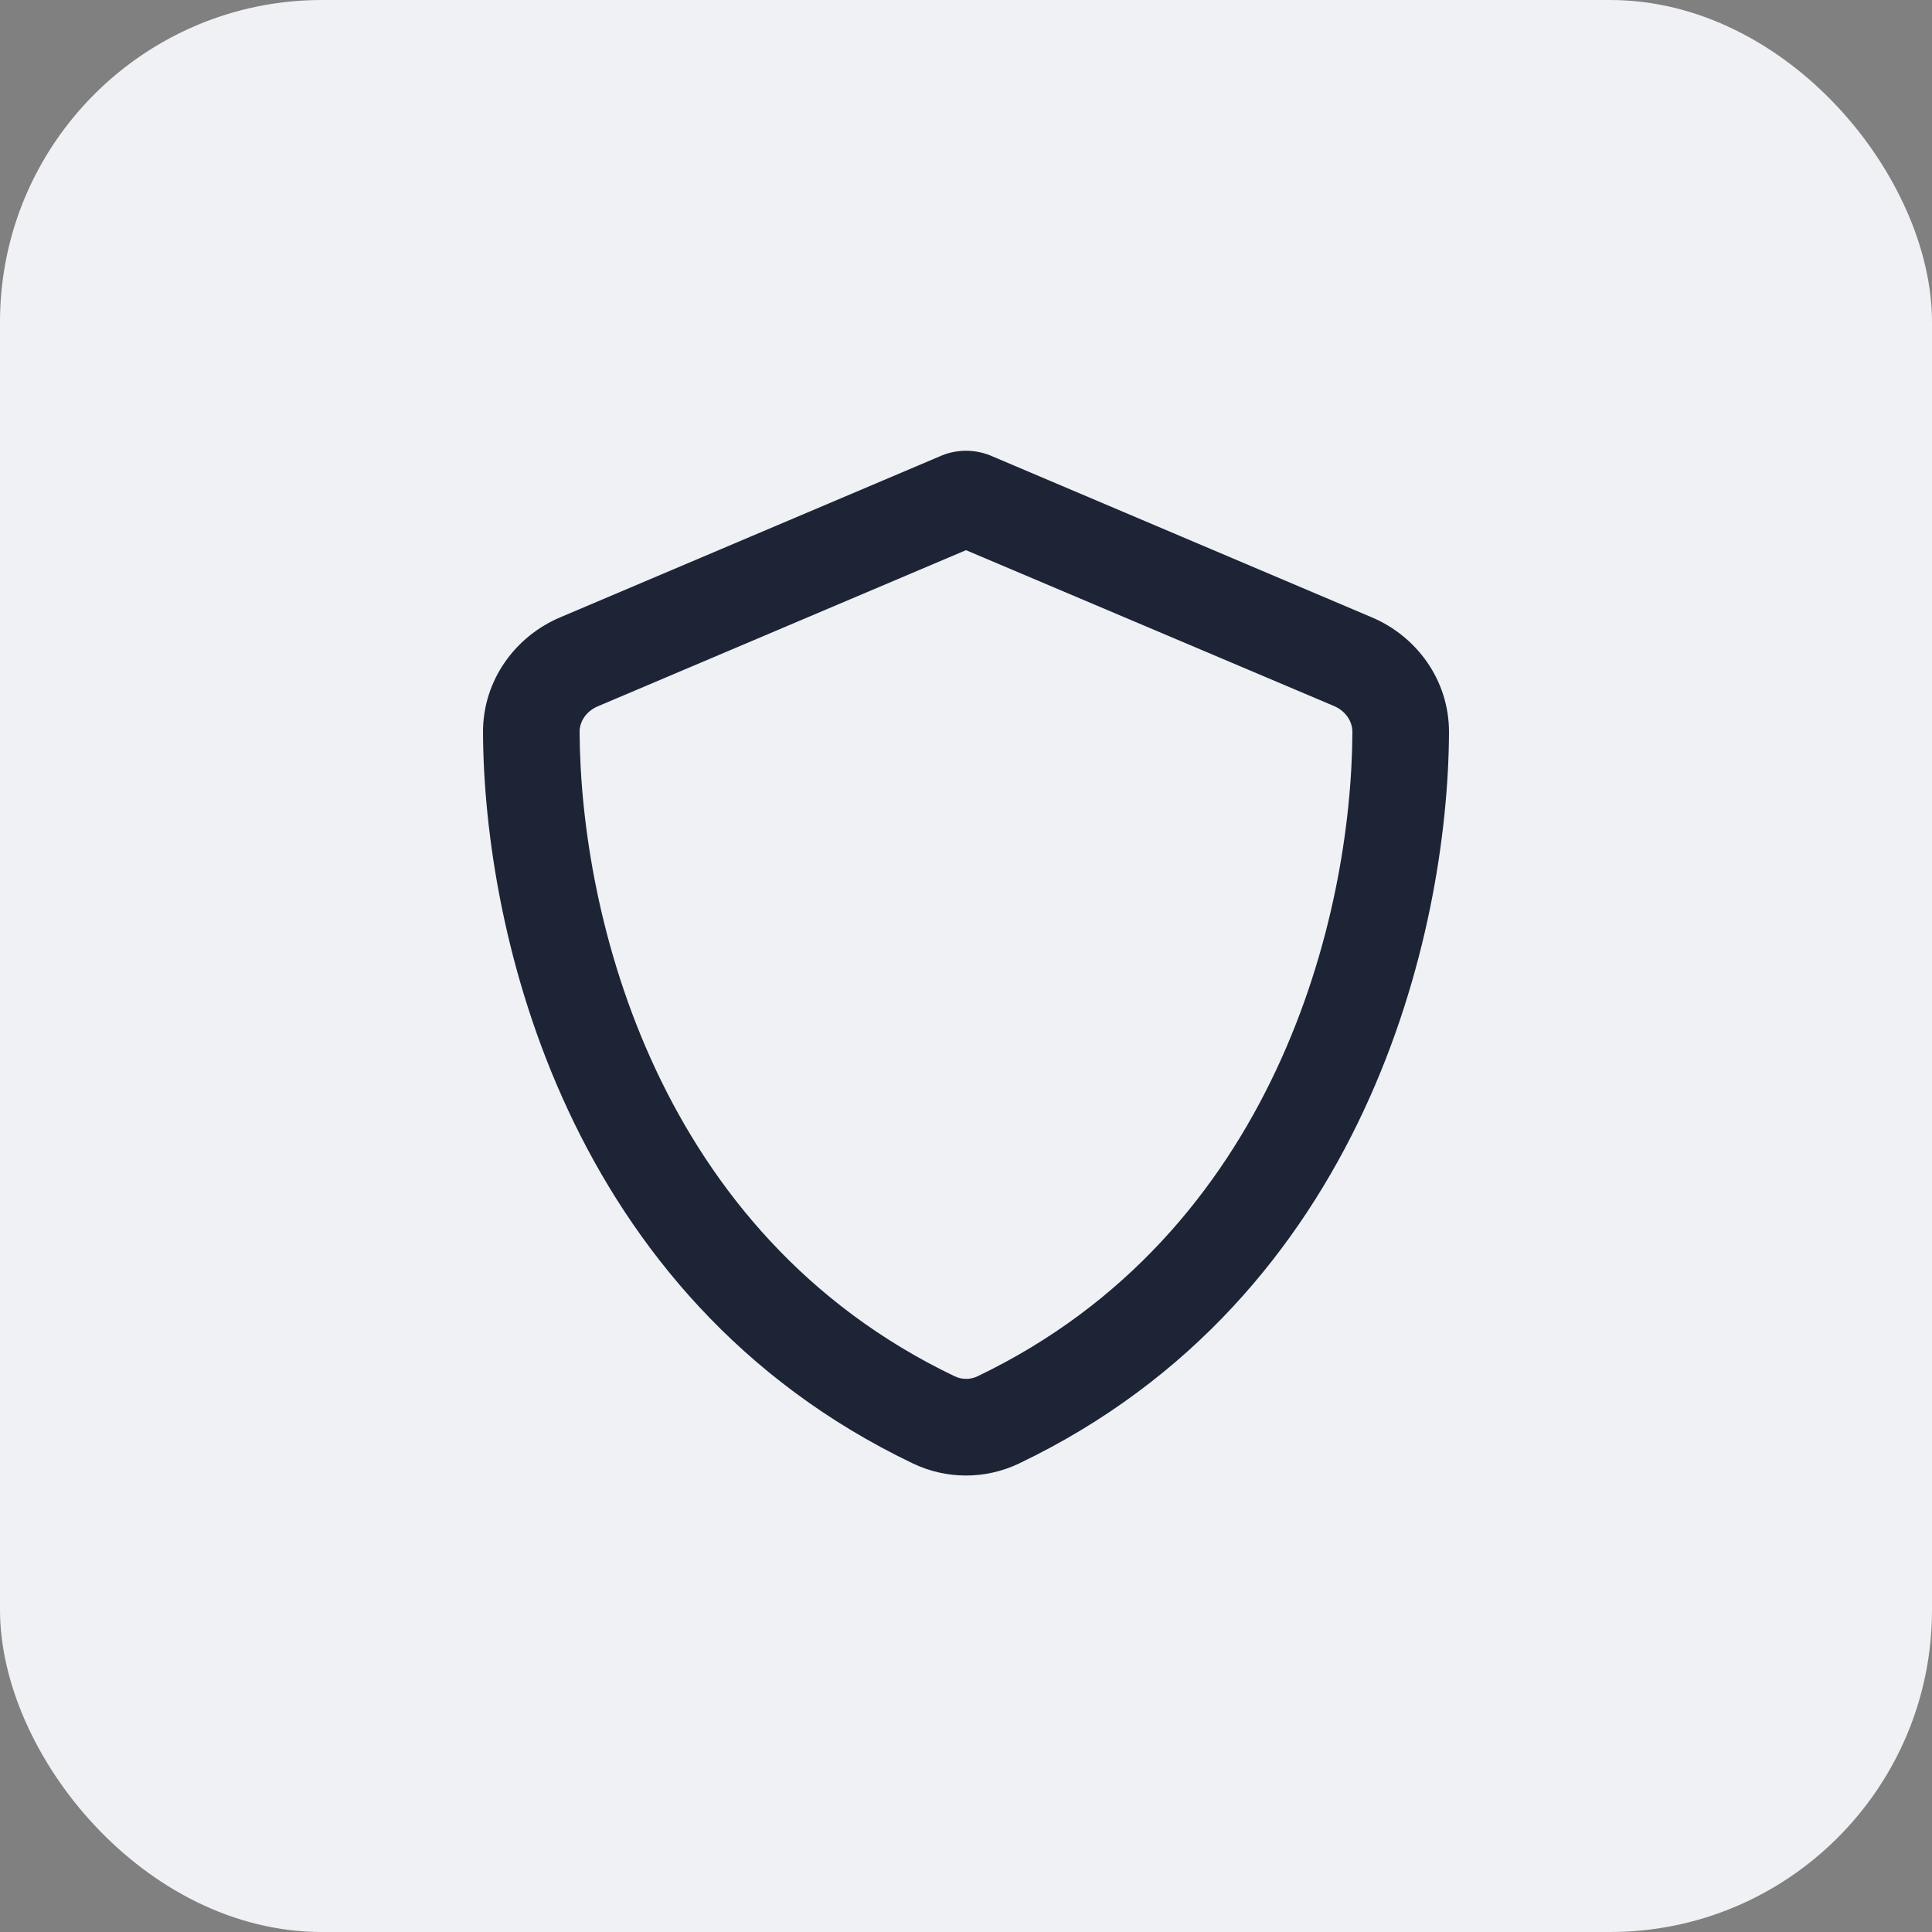
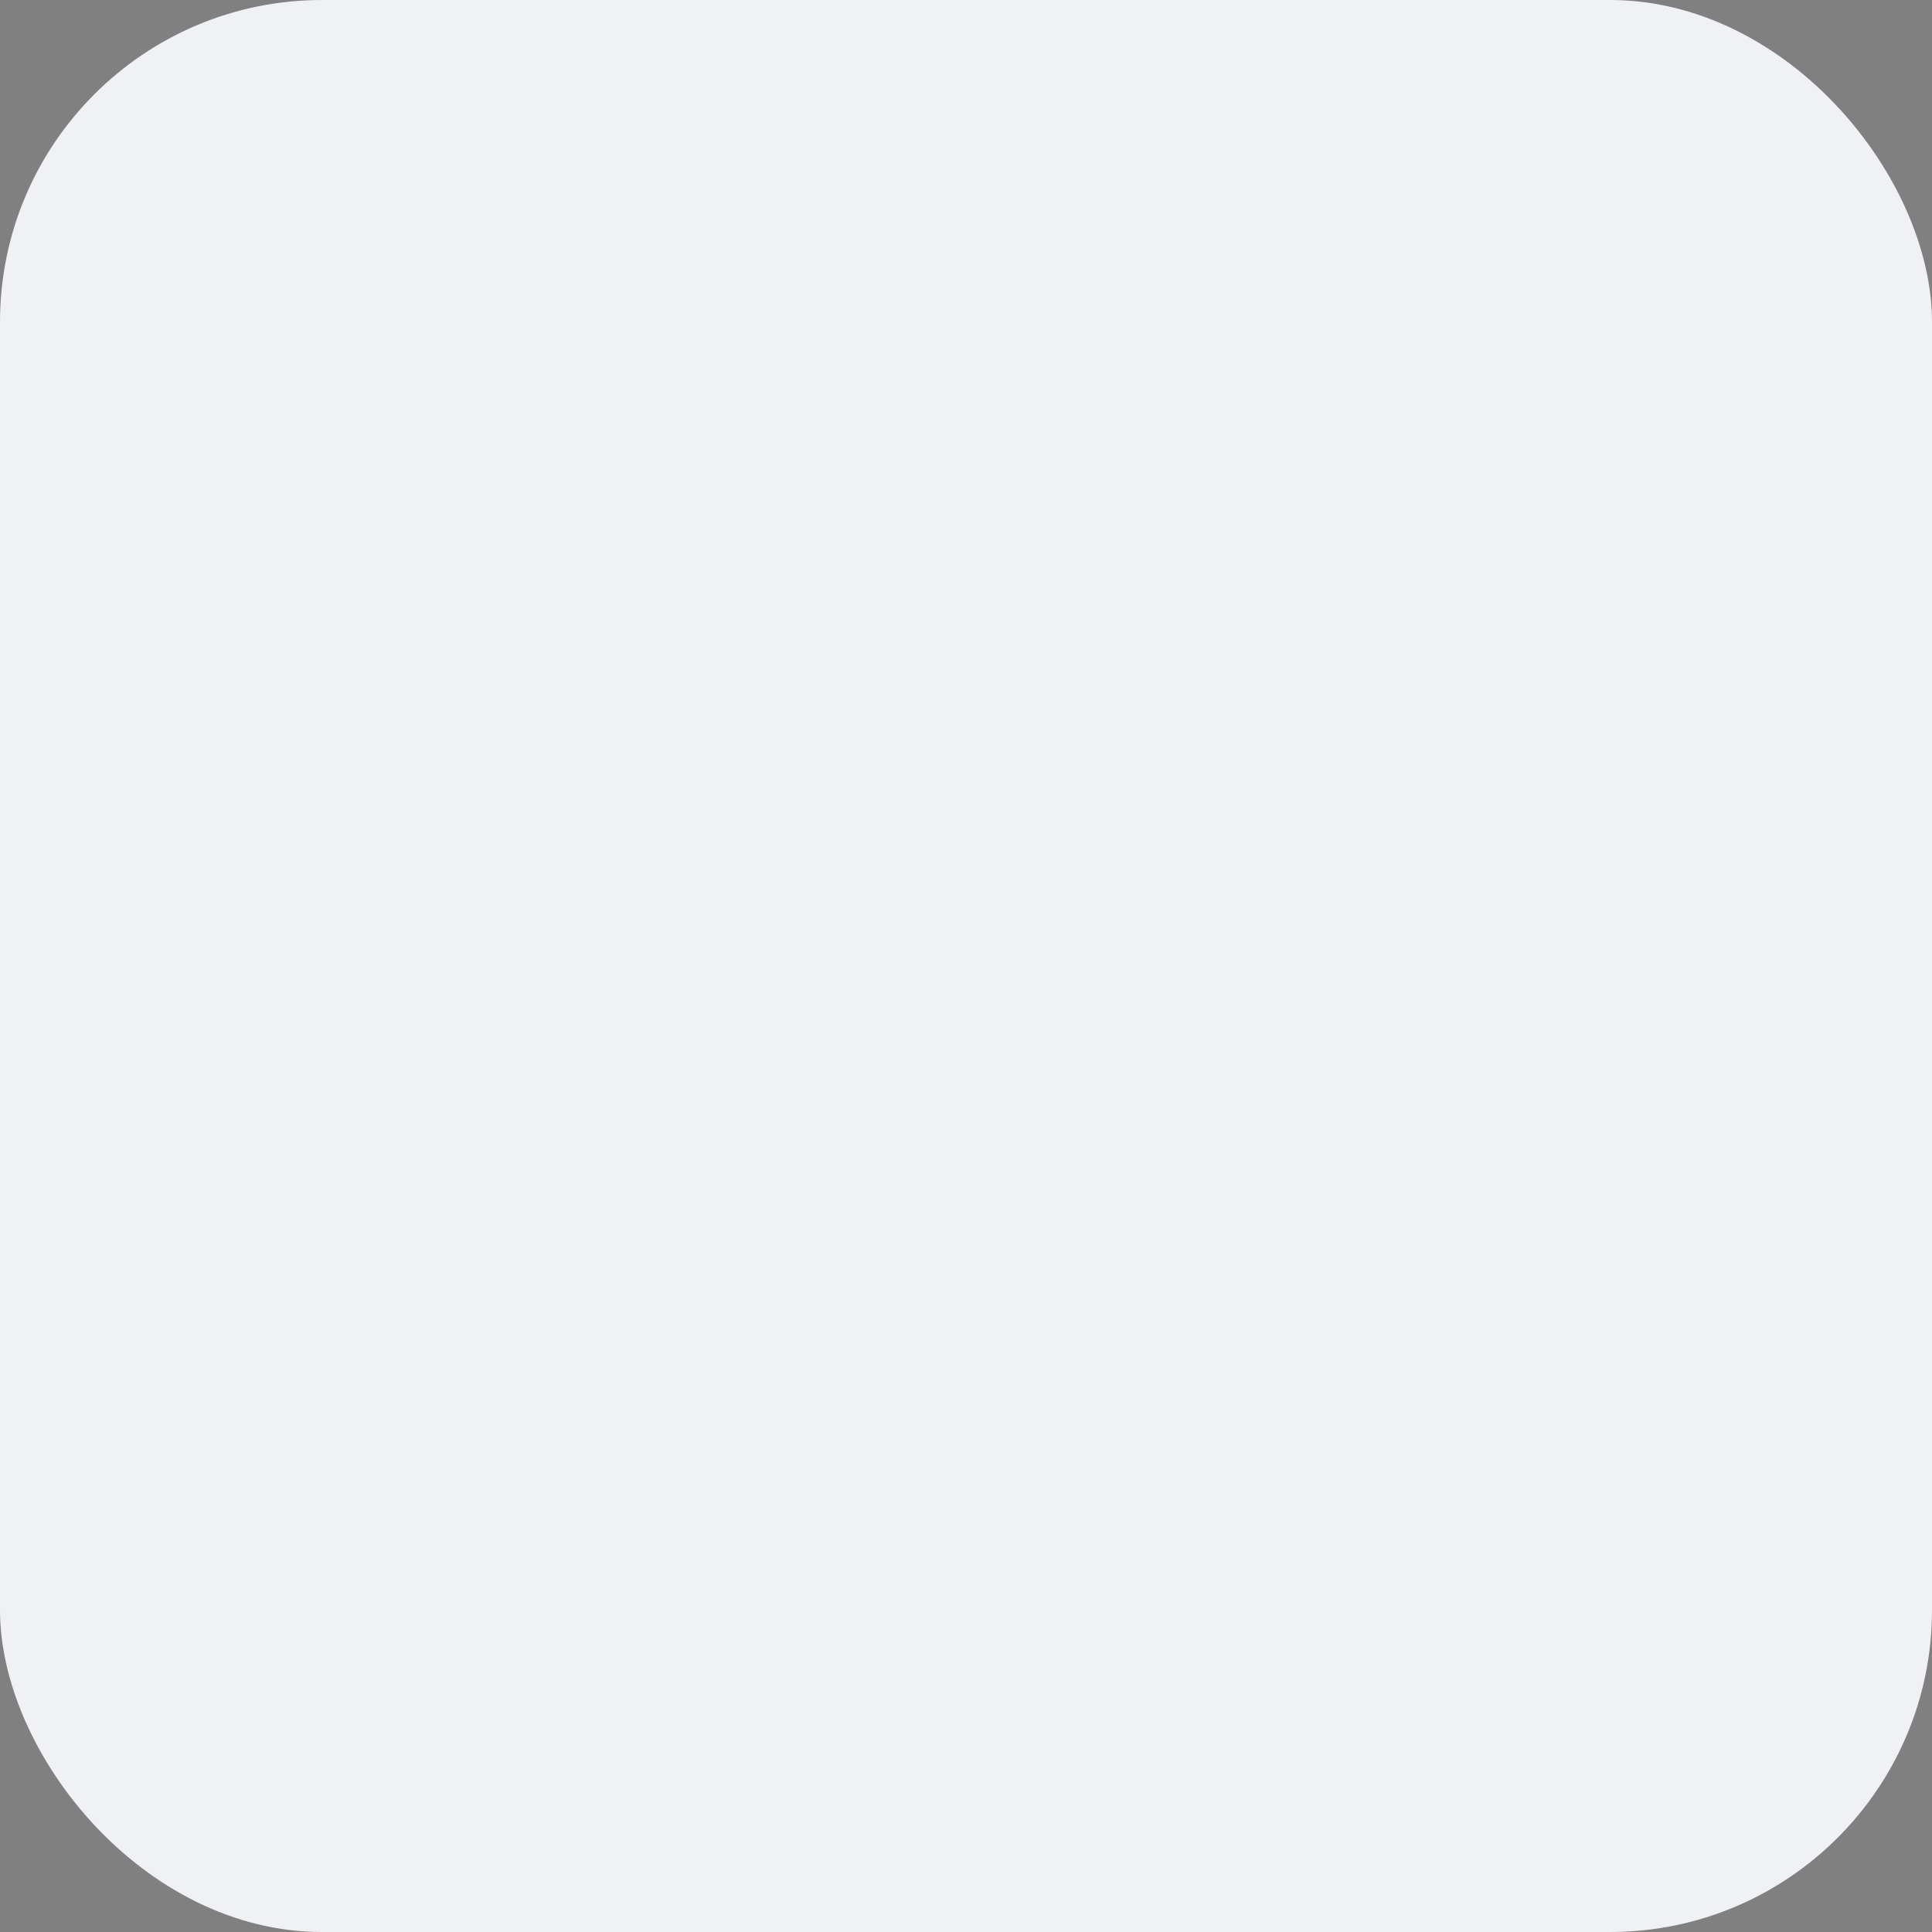
<svg xmlns="http://www.w3.org/2000/svg" width="48" height="48" viewBox="0 0 48 48" fill="none">
  <rect x="0" y="0" width="48" height="48" fill="#808080" stroke="none" />
  <rect width="48" height="48" rx="8" fill="#F0F1F4" />
-   <path d="M24 13.669L14.85 17.549C14.555 17.674 14.395 17.939 14.4 18.189C14.425 22.759 16.32 30.654 23.72 34.194C23.9 34.279 24.11 34.279 24.285 34.194C31.685 30.649 33.58 22.759 33.6 18.184C33.6 17.934 33.445 17.674 33.15 17.544L24 13.669ZM24.67 11.344L34.085 15.339C35.185 15.804 36.005 16.889 36 18.199C35.975 23.159 33.935 32.234 25.32 36.359C24.485 36.759 23.515 36.759 22.68 36.359C14.065 32.234 12.025 23.159 12 18.199C11.995 16.889 12.815 15.804 13.915 15.339L23.335 11.344C23.54 11.249 23.77 11.199 24 11.199C24.23 11.199 24.46 11.249 24.67 11.344Z" fill="#1C2436" />
</svg>